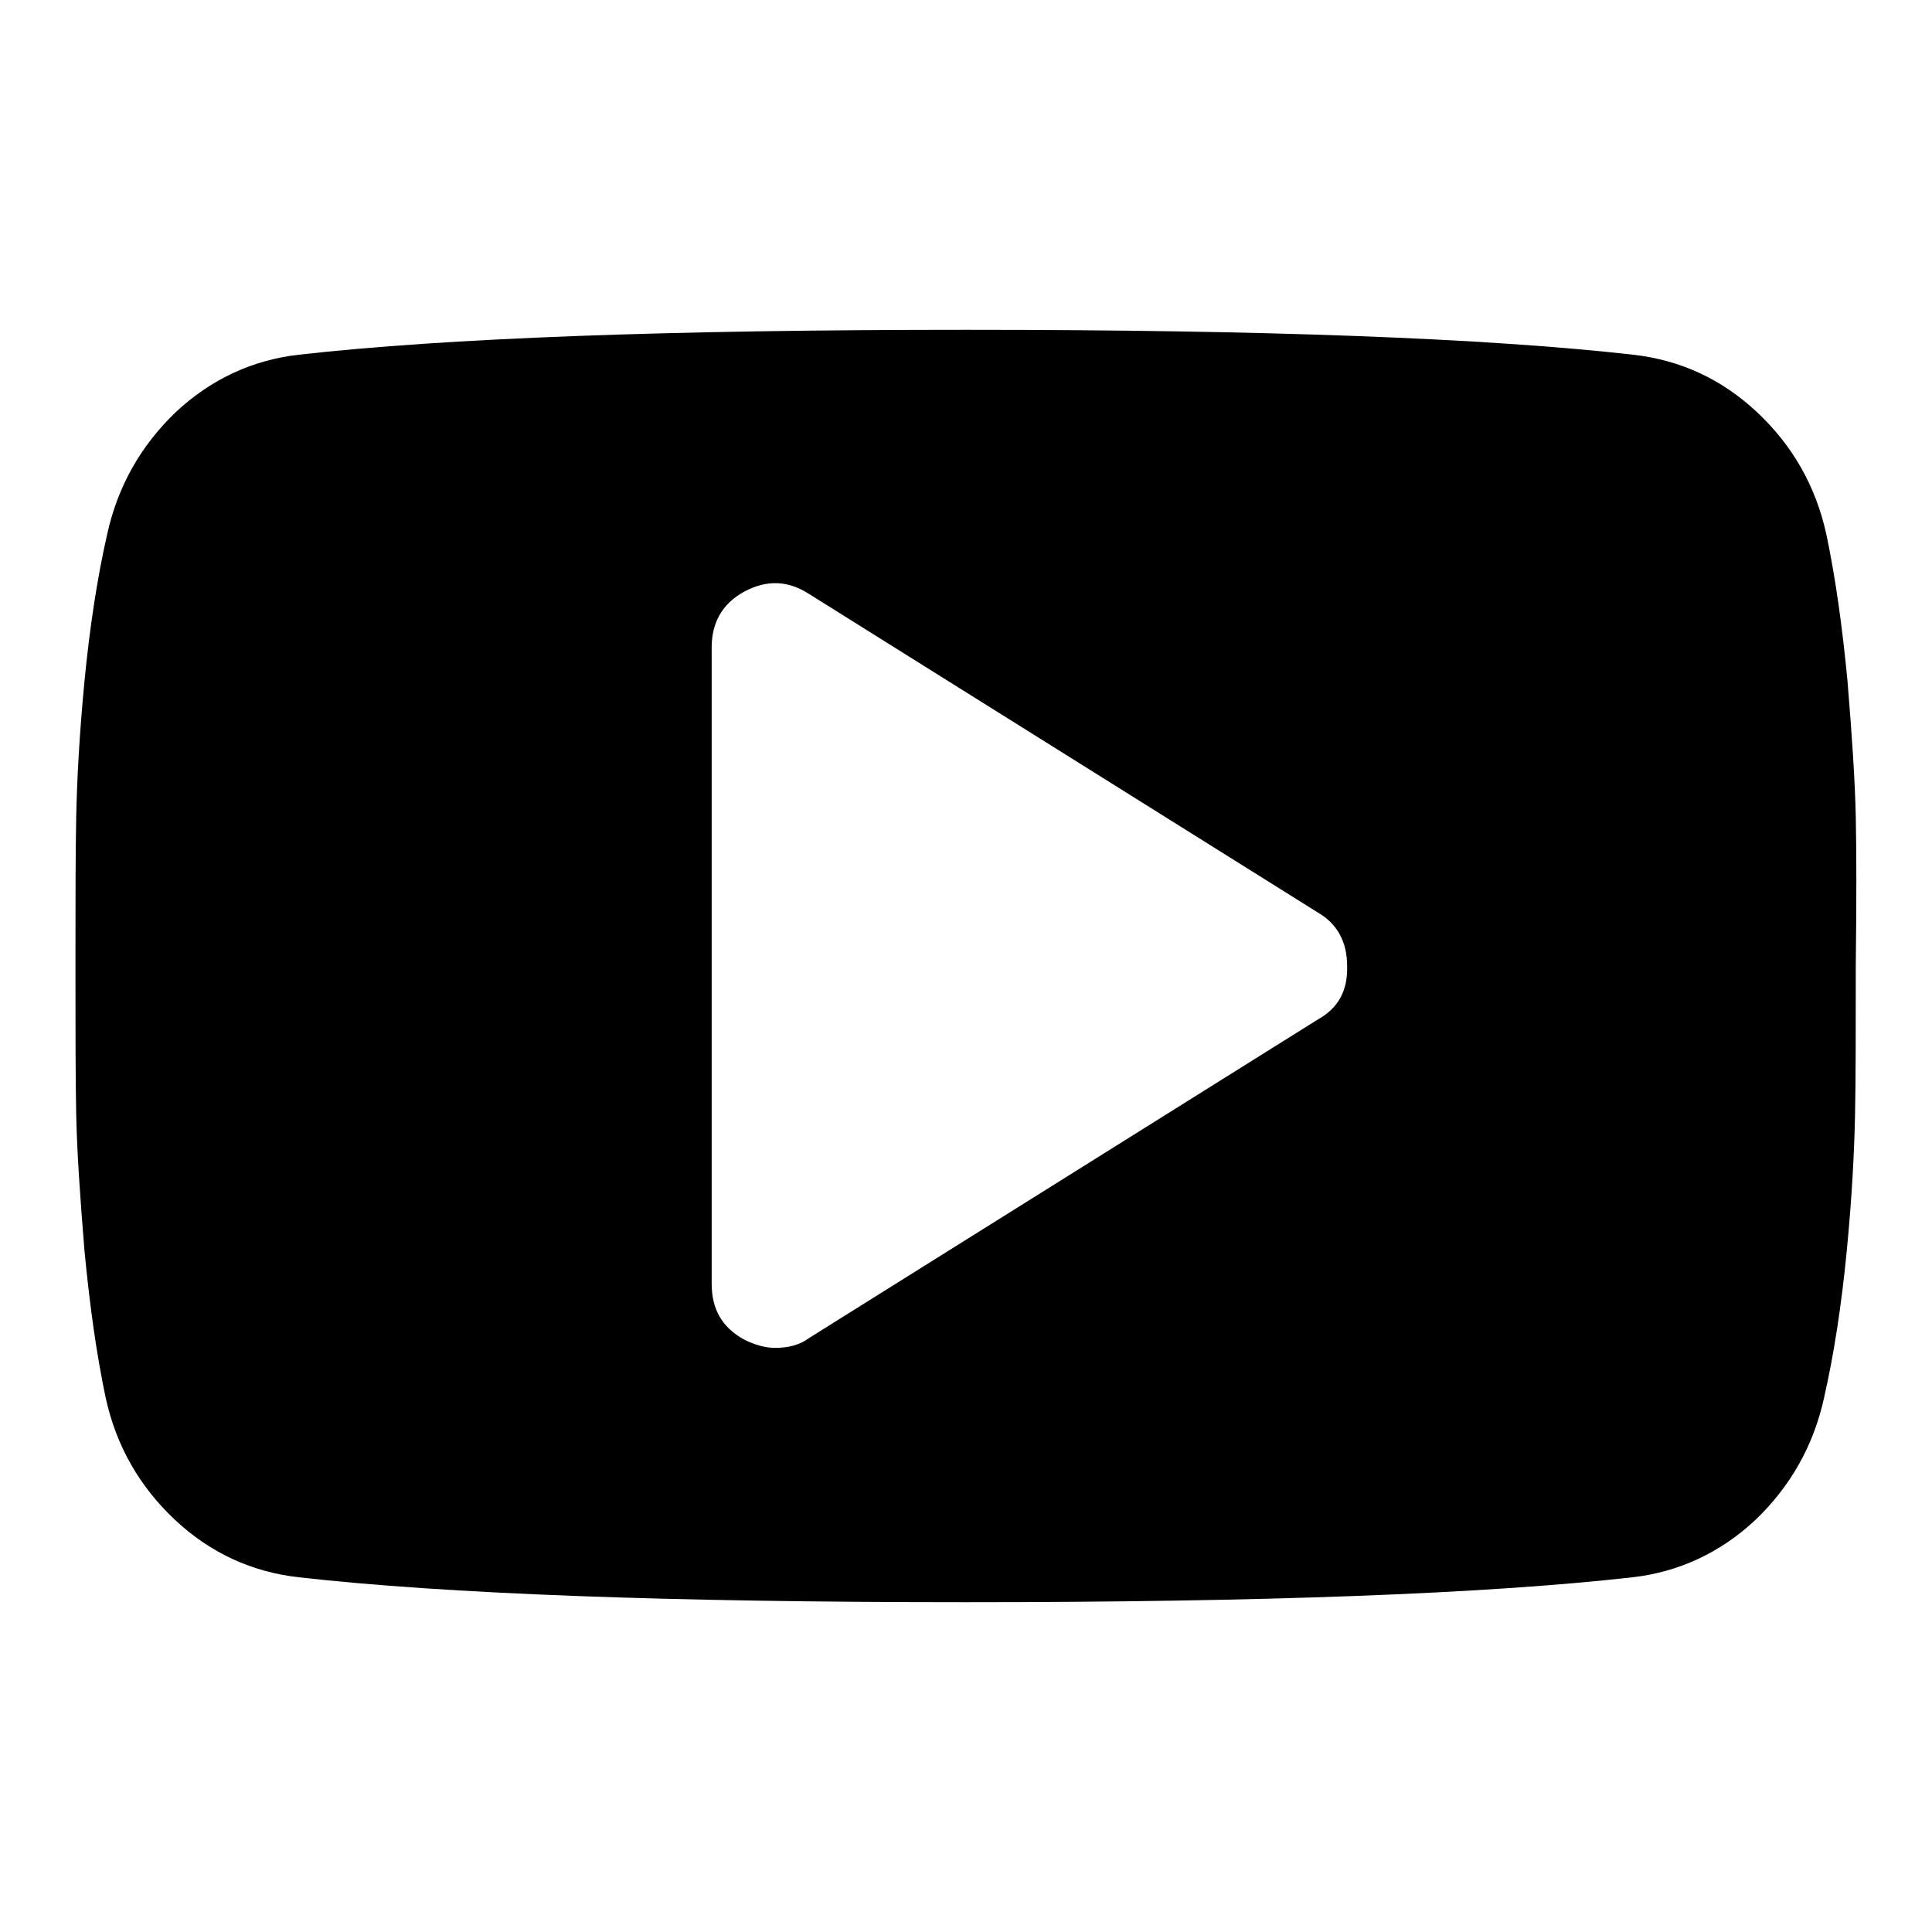
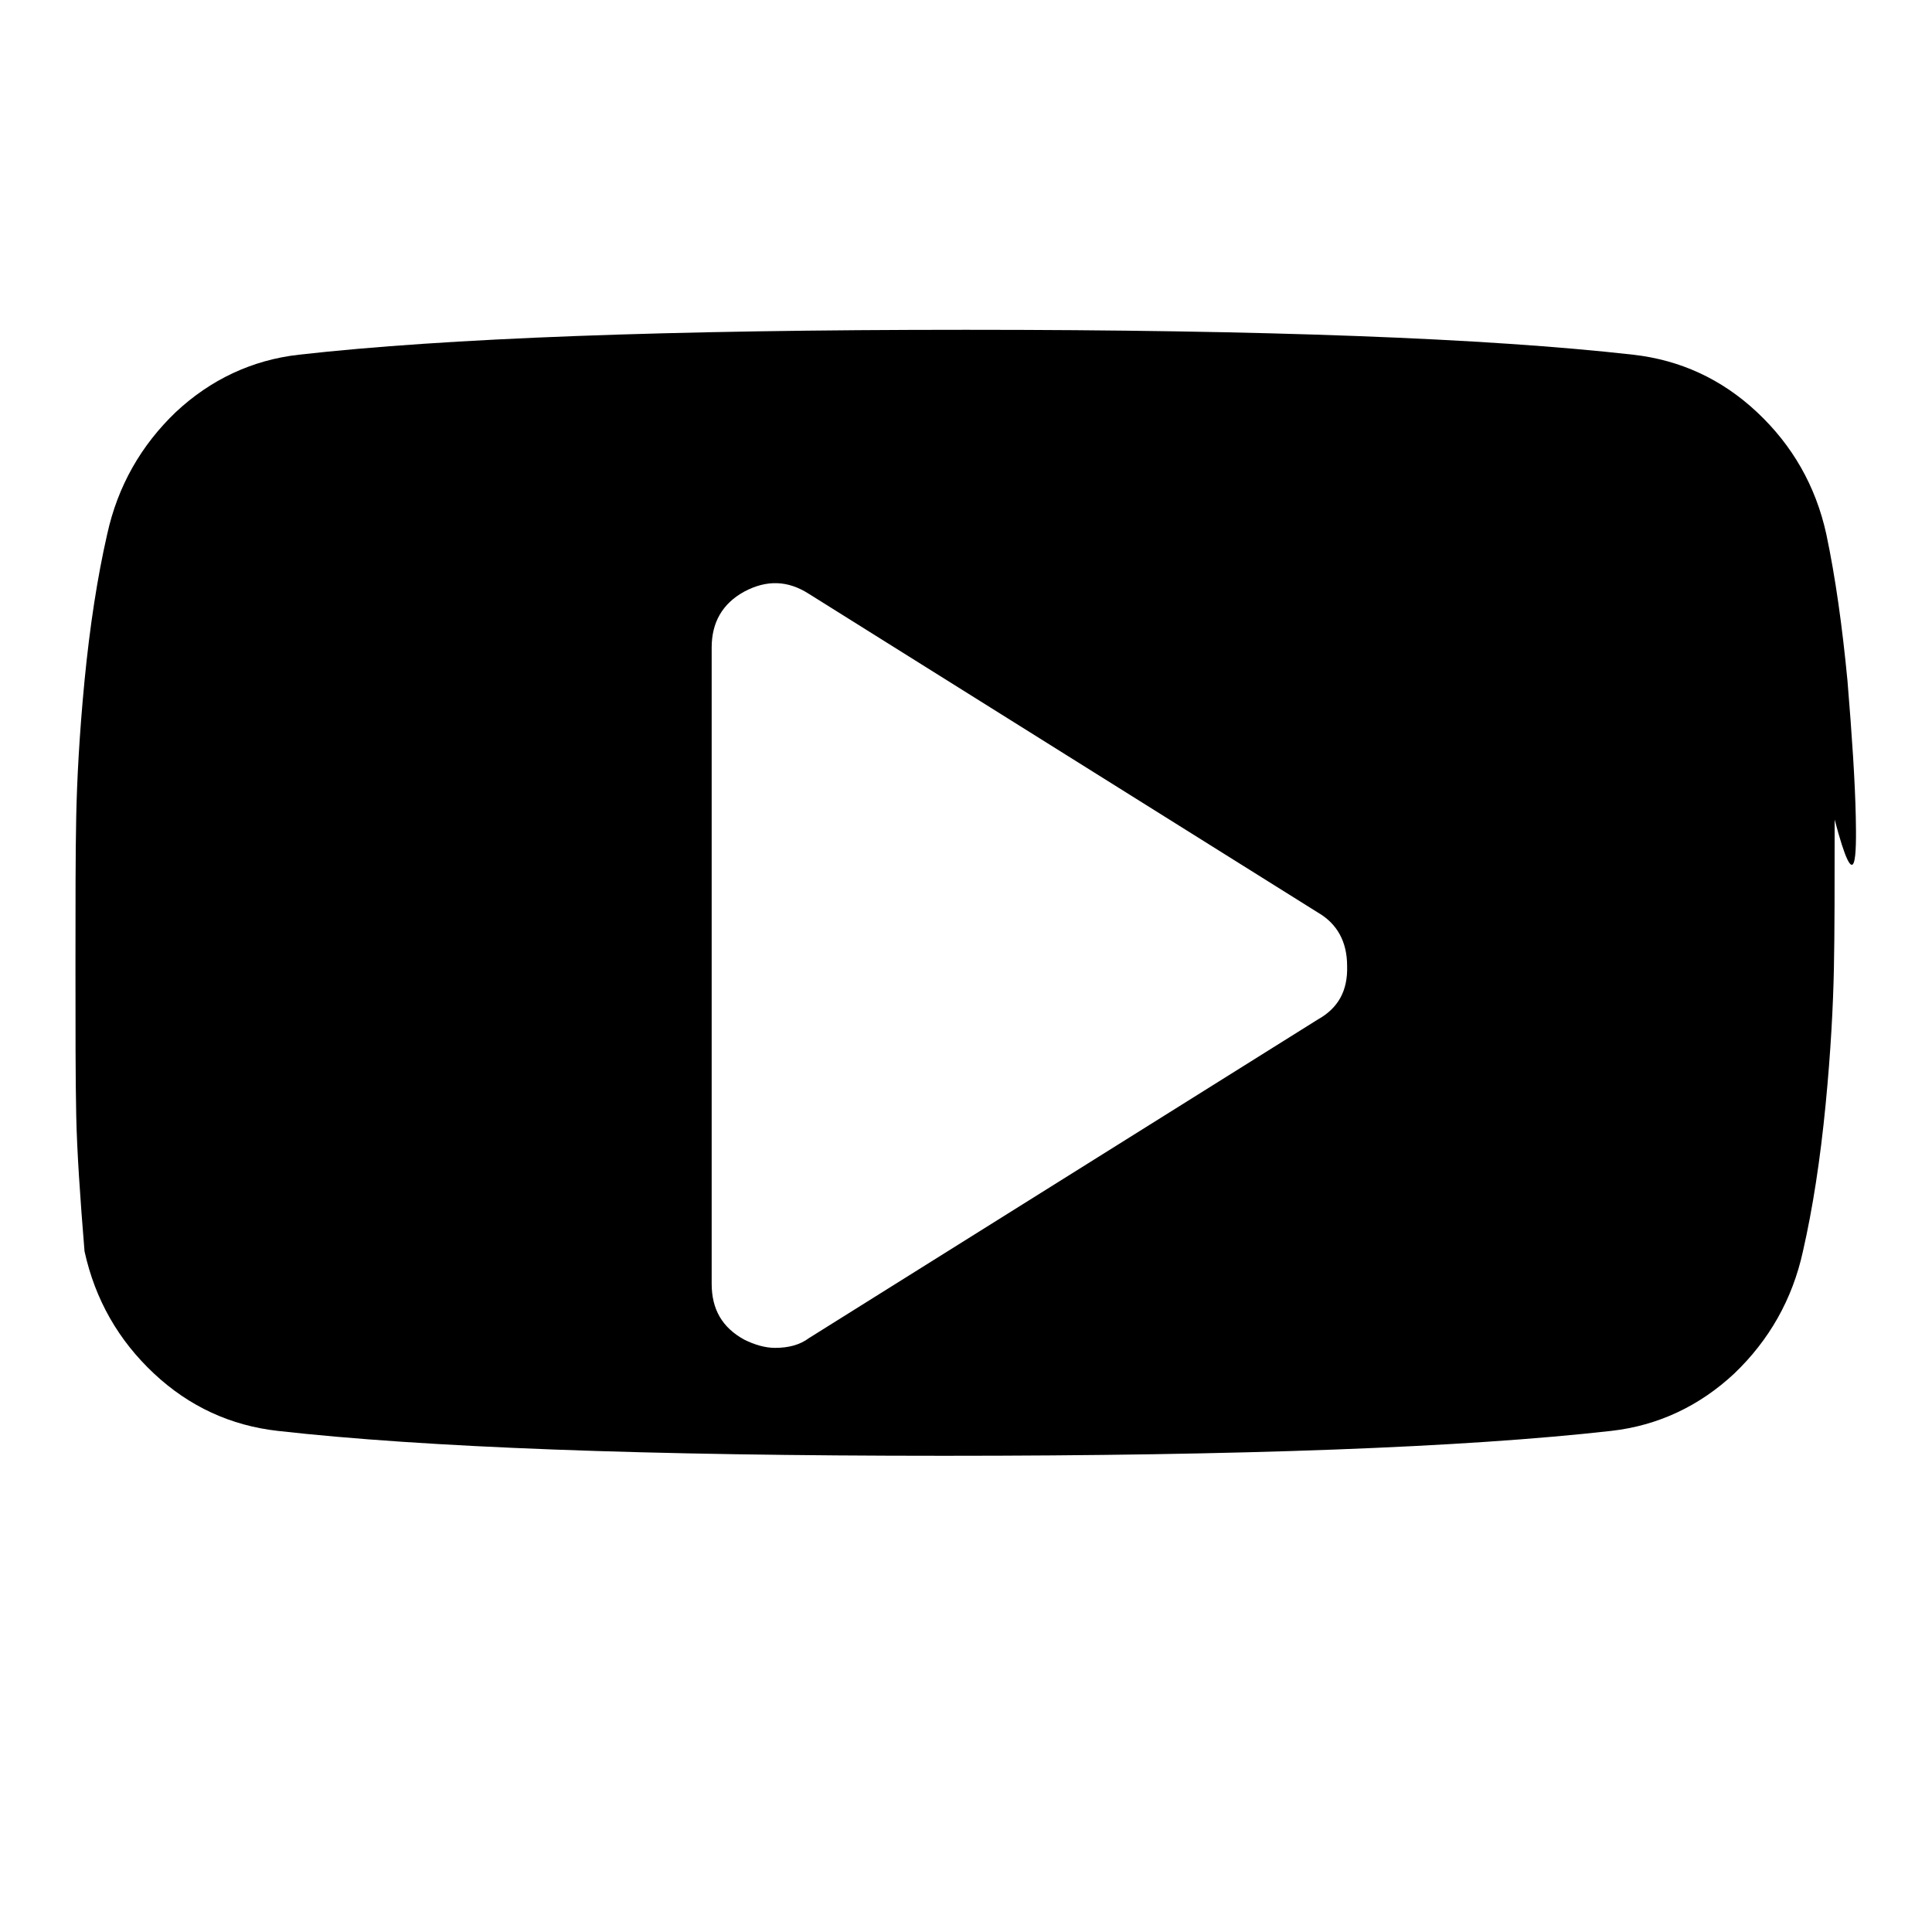
<svg xmlns="http://www.w3.org/2000/svg" version="1.1" x="0px" y="0px" viewBox="0 0 256 256" enable-background="new 0 0 256 256" xml:space="preserve">
  <g>
    <g>
-       <path fill="#000000" d="M245.9,108.2c-0.1-4.7-0.5-10.7-1.1-18c-0.7-7.3-1.6-13.7-2.8-19.4c-1.4-6.4-4.5-11.8-9.2-16.2c-4.7-4.4-10.2-6.9-16.4-7.6c-19.5-2.2-48.9-3.3-88.4-3.3c-39.4,0-68.9,1.1-88.4,3.3c-6.2,0.7-11.7,3.3-16.3,7.6c-4.6,4.4-7.7,9.8-9.1,16.2c-1.3,5.7-2.3,12.2-3,19.4c-0.7,7.3-1,13.2-1.1,18C10,113,10,119.6,10,128c0,8.4,0,15,0.1,19.8c0.1,4.7,0.5,10.7,1.1,18c0.7,7.3,1.6,13.7,2.8,19.4c1.4,6.4,4.5,11.8,9.2,16.2c4.7,4.4,10.2,6.9,16.4,7.6c19.5,2.2,48.9,3.3,88.3,3.3c39.4,0,68.9-1.1,88.4-3.3c6.2-0.7,11.7-3.3,16.3-7.6c4.6-4.4,7.7-9.8,9.1-16.2c1.3-5.7,2.3-12.2,3-19.4s1-13.2,1.1-18c0.1-4.7,0.1-11.3,0.1-19.8C246,119.6,246,113,245.9,108.2z M174.6,135.1l-67.4,42.2c-1.2,0.9-2.7,1.3-4.5,1.3c-1.3,0-2.7-0.4-4.1-1.1c-2.9-1.6-4.3-4-4.3-7.4V85.8c0-3.3,1.4-5.8,4.3-7.4c3-1.6,5.8-1.5,8.6,0.3l67.4,42.2c2.6,1.5,3.9,3.9,3.9,7.1C178.6,131.3,177.3,133.6,174.6,135.1z" />
+       <path fill="#000000" d="M245.9,108.2c-0.1-4.7-0.5-10.7-1.1-18c-0.7-7.3-1.6-13.7-2.8-19.4c-1.4-6.4-4.5-11.8-9.2-16.2c-4.7-4.4-10.2-6.9-16.4-7.6c-19.5-2.2-48.9-3.3-88.4-3.3c-39.4,0-68.9,1.1-88.4,3.3c-6.2,0.7-11.7,3.3-16.3,7.6c-4.6,4.4-7.7,9.8-9.1,16.2c-1.3,5.7-2.3,12.2-3,19.4c-0.7,7.3-1,13.2-1.1,18C10,113,10,119.6,10,128c0,8.4,0,15,0.1,19.8c0.1,4.7,0.5,10.7,1.1,18c1.4,6.4,4.5,11.8,9.2,16.2c4.7,4.4,10.2,6.9,16.4,7.6c19.5,2.2,48.9,3.3,88.3,3.3c39.4,0,68.9-1.1,88.4-3.3c6.2-0.7,11.7-3.3,16.3-7.6c4.6-4.4,7.7-9.8,9.1-16.2c1.3-5.7,2.3-12.2,3-19.4s1-13.2,1.1-18c0.1-4.7,0.1-11.3,0.1-19.8C246,119.6,246,113,245.9,108.2z M174.6,135.1l-67.4,42.2c-1.2,0.9-2.7,1.3-4.5,1.3c-1.3,0-2.7-0.4-4.1-1.1c-2.9-1.6-4.3-4-4.3-7.4V85.8c0-3.3,1.4-5.8,4.3-7.4c3-1.6,5.8-1.5,8.6,0.3l67.4,42.2c2.6,1.5,3.9,3.9,3.9,7.1C178.6,131.3,177.3,133.6,174.6,135.1z" />
    </g>
  </g>
</svg>